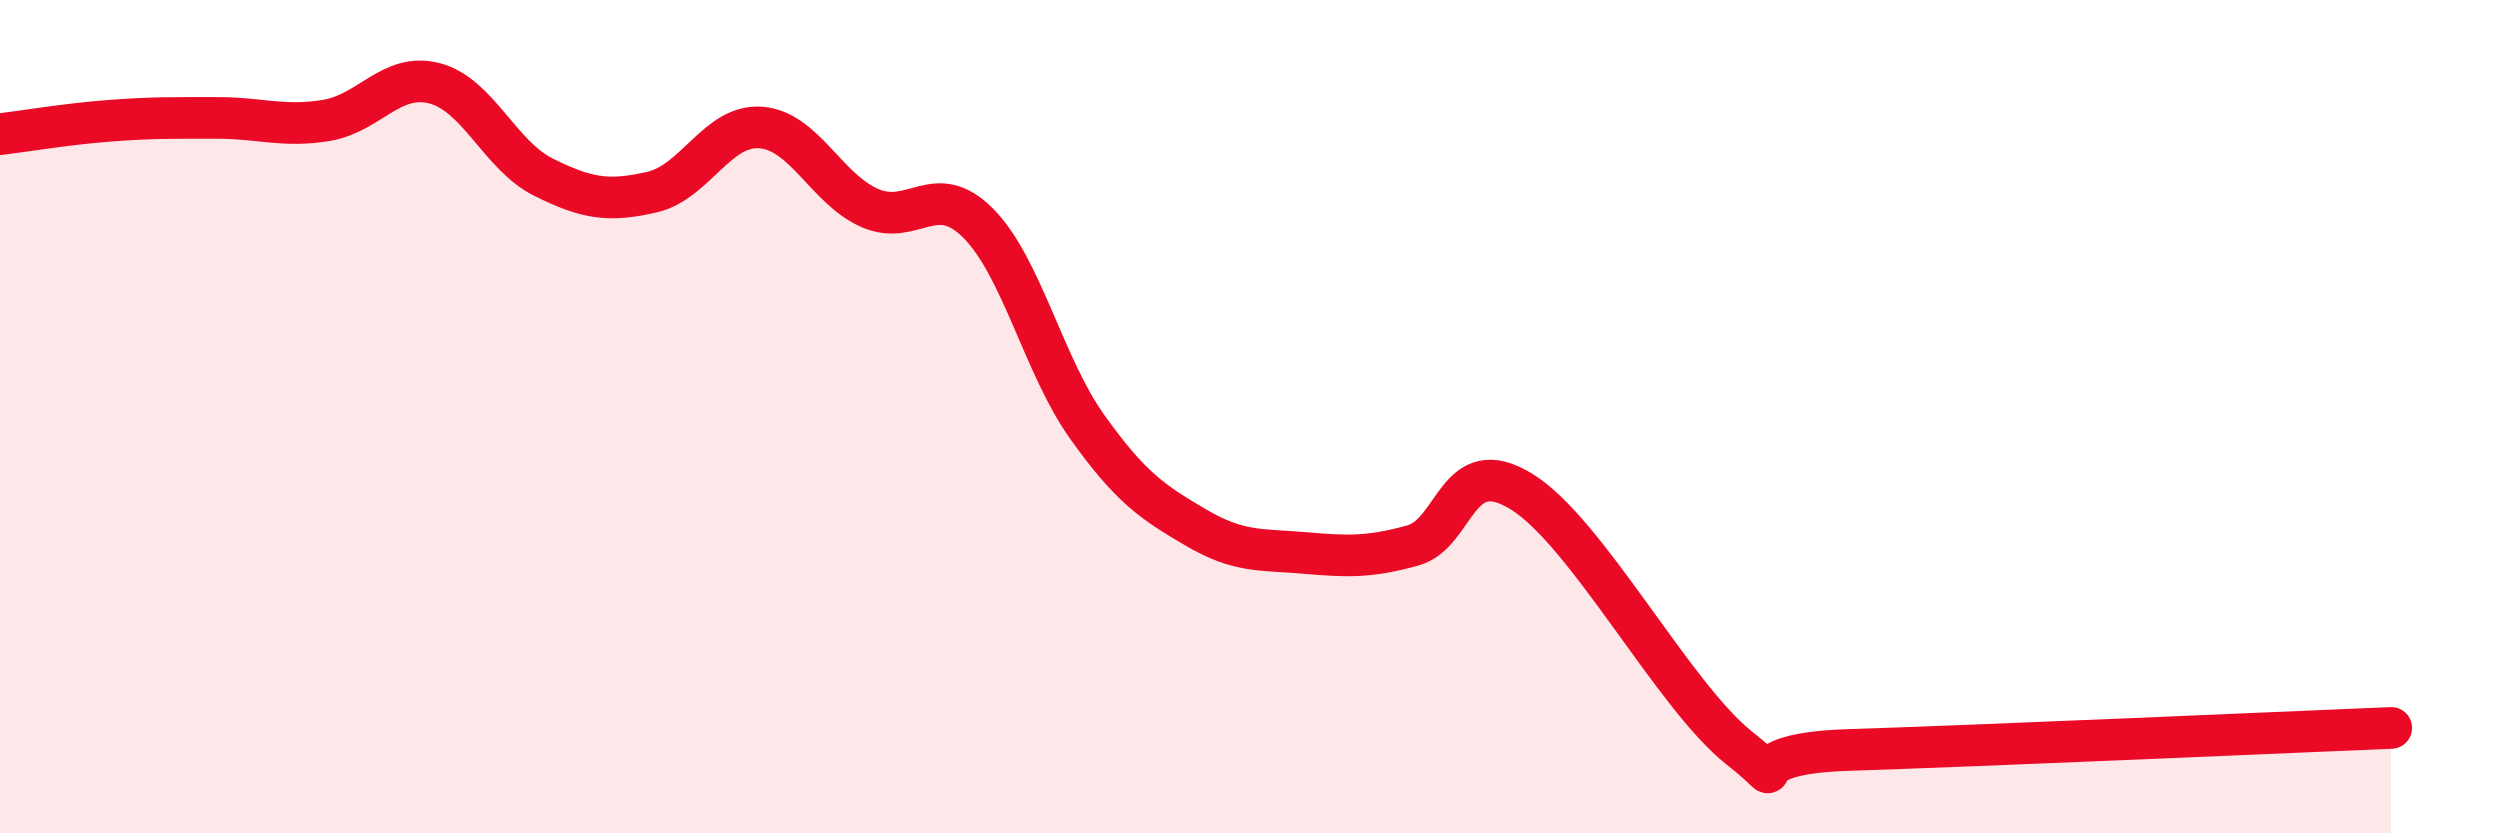
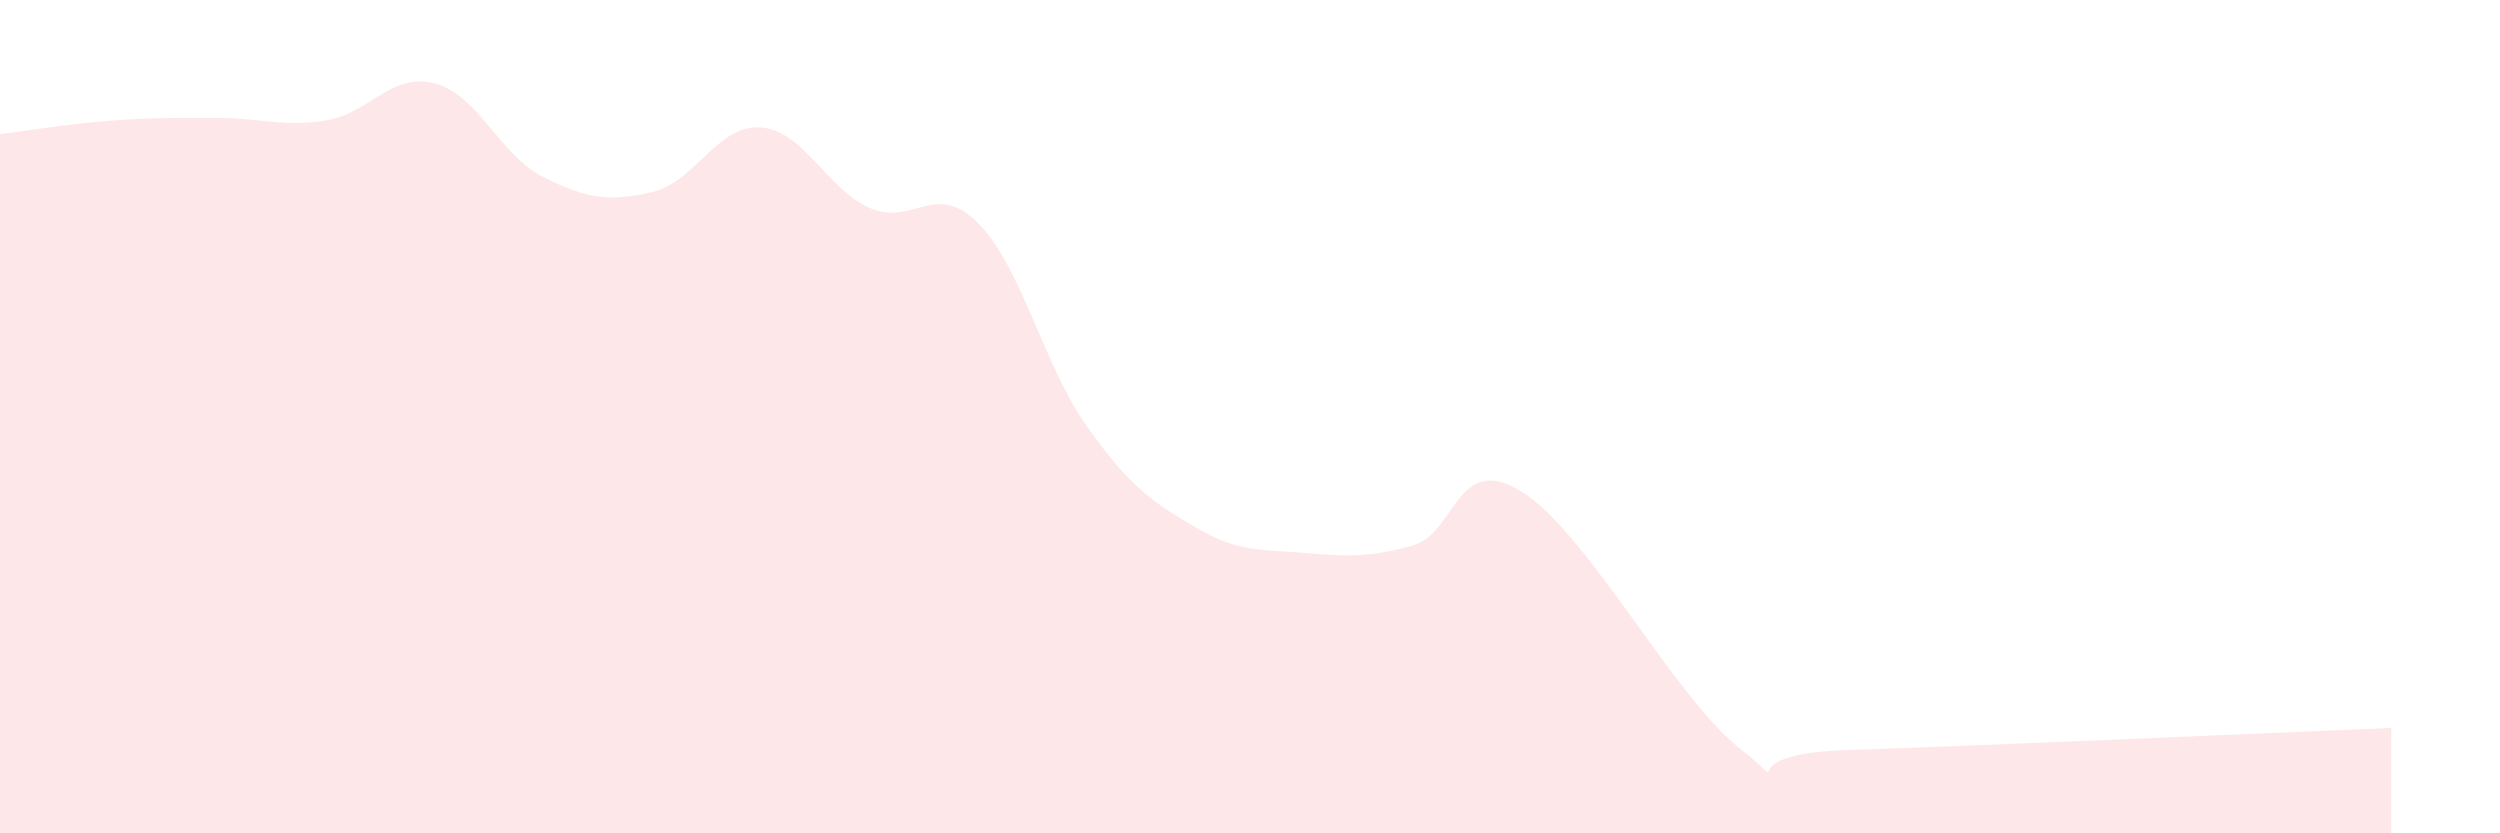
<svg xmlns="http://www.w3.org/2000/svg" width="60" height="20" viewBox="0 0 60 20">
  <path d="M 0,3.22 C 0.52,3.16 1.57,2.98 2.61,2.9 C 3.65,2.82 4.18,2.83 5.22,2.83 C 6.26,2.83 6.79,3.06 7.83,2.89 C 8.87,2.72 9.39,1.73 10.43,2 C 11.47,2.27 12,3.73 13.04,4.25 C 14.08,4.77 14.61,4.85 15.65,4.61 C 16.69,4.37 17.22,2.98 18.26,3.06 C 19.3,3.14 19.83,4.53 20.87,4.99 C 21.91,5.45 22.44,4.31 23.48,5.36 C 24.52,6.41 25.05,8.78 26.09,10.24 C 27.13,11.7 27.66,12.05 28.7,12.66 C 29.74,13.27 30.26,13.18 31.3,13.27 C 32.34,13.36 32.87,13.38 33.91,13.09 C 34.95,12.8 34.95,10.83 36.52,11.8 C 38.09,12.77 40.17,16.71 41.74,17.95 C 43.31,19.19 41.22,18.1 44.35,18 C 47.48,17.9 54.78,17.58 57.39,17.47L57.39 20L0 20Z" fill="#EB0A25" opacity="0.1" stroke-linecap="round" stroke-linejoin="round" />
-   <path d="M 0,3.22 C 0.52,3.16 1.57,2.98 2.61,2.9 C 3.65,2.82 4.18,2.83 5.22,2.83 C 6.26,2.83 6.79,3.06 7.83,2.89 C 8.87,2.72 9.39,1.73 10.43,2 C 11.47,2.27 12,3.73 13.04,4.25 C 14.08,4.77 14.61,4.85 15.65,4.61 C 16.69,4.37 17.22,2.98 18.26,3.06 C 19.3,3.14 19.83,4.53 20.87,4.99 C 21.91,5.45 22.44,4.31 23.48,5.36 C 24.52,6.41 25.05,8.78 26.09,10.24 C 27.13,11.7 27.66,12.05 28.7,12.66 C 29.74,13.27 30.26,13.18 31.3,13.27 C 32.34,13.36 32.87,13.38 33.91,13.09 C 34.95,12.8 34.95,10.83 36.52,11.8 C 38.09,12.77 40.17,16.71 41.74,17.95 C 43.31,19.19 41.22,18.1 44.35,18 C 47.48,17.9 54.78,17.58 57.39,17.47" stroke="#EB0A25" stroke-width="1" fill="none" stroke-linecap="round" stroke-linejoin="round" />
</svg>